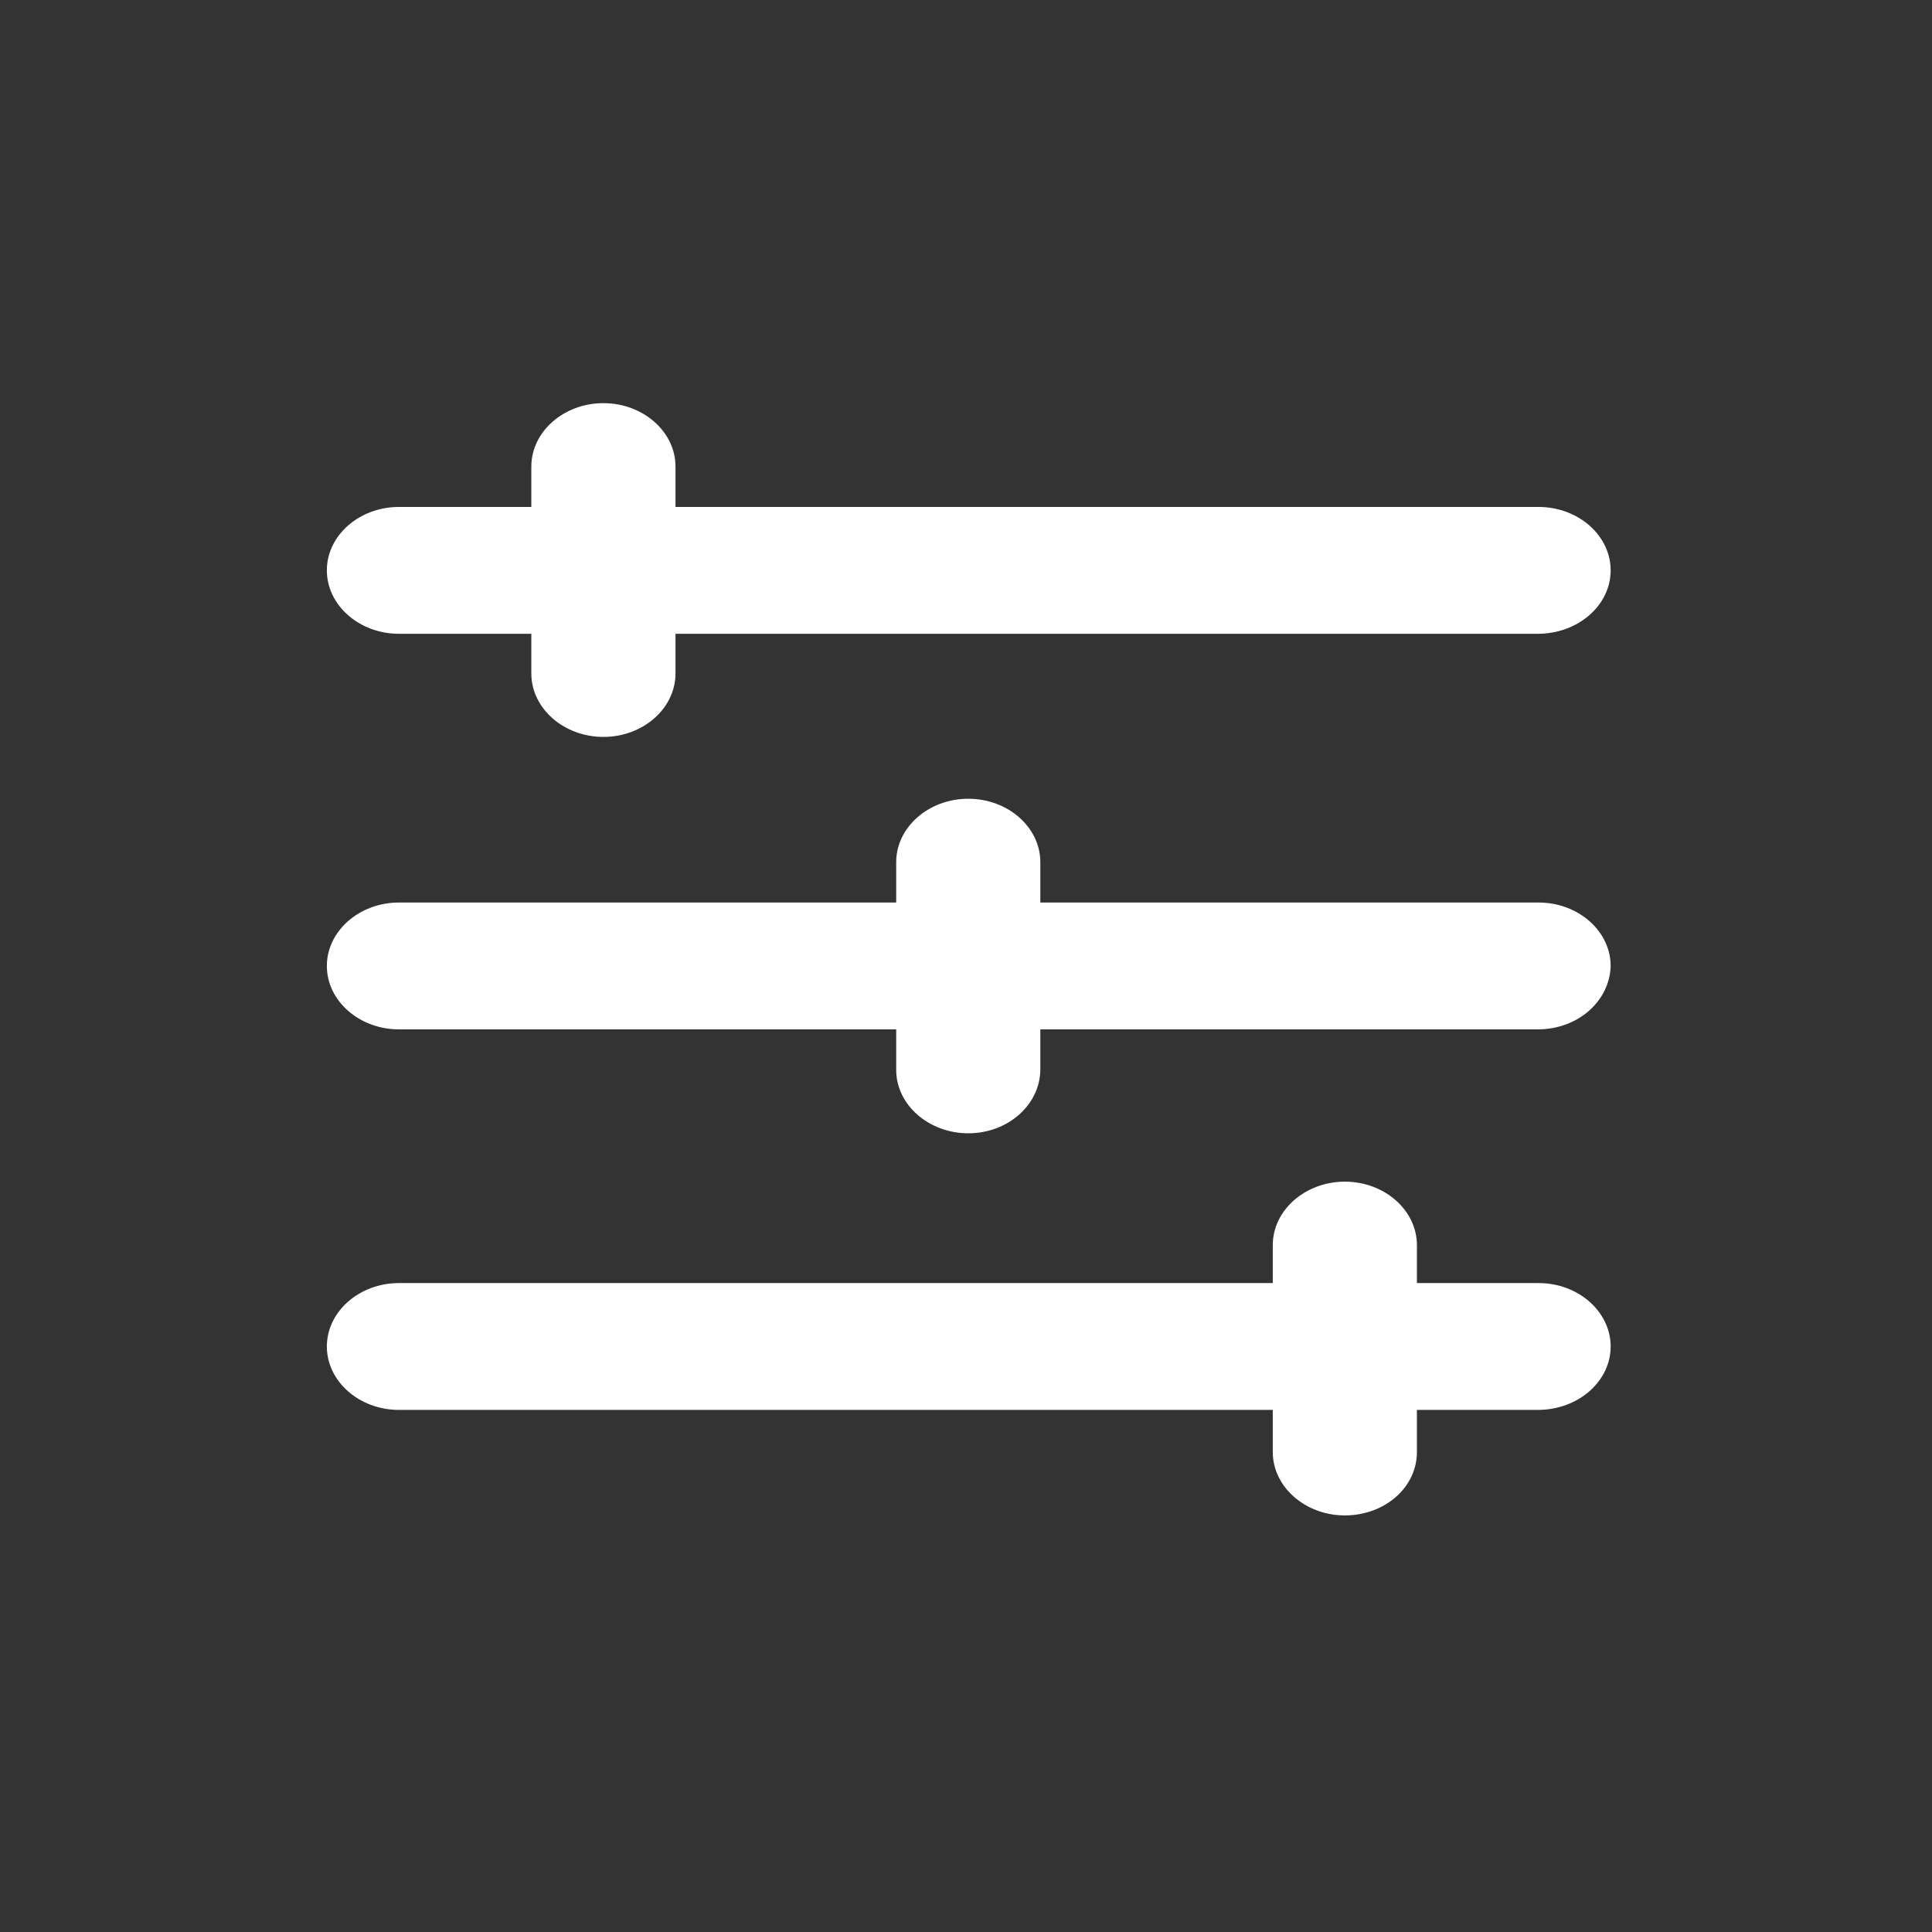
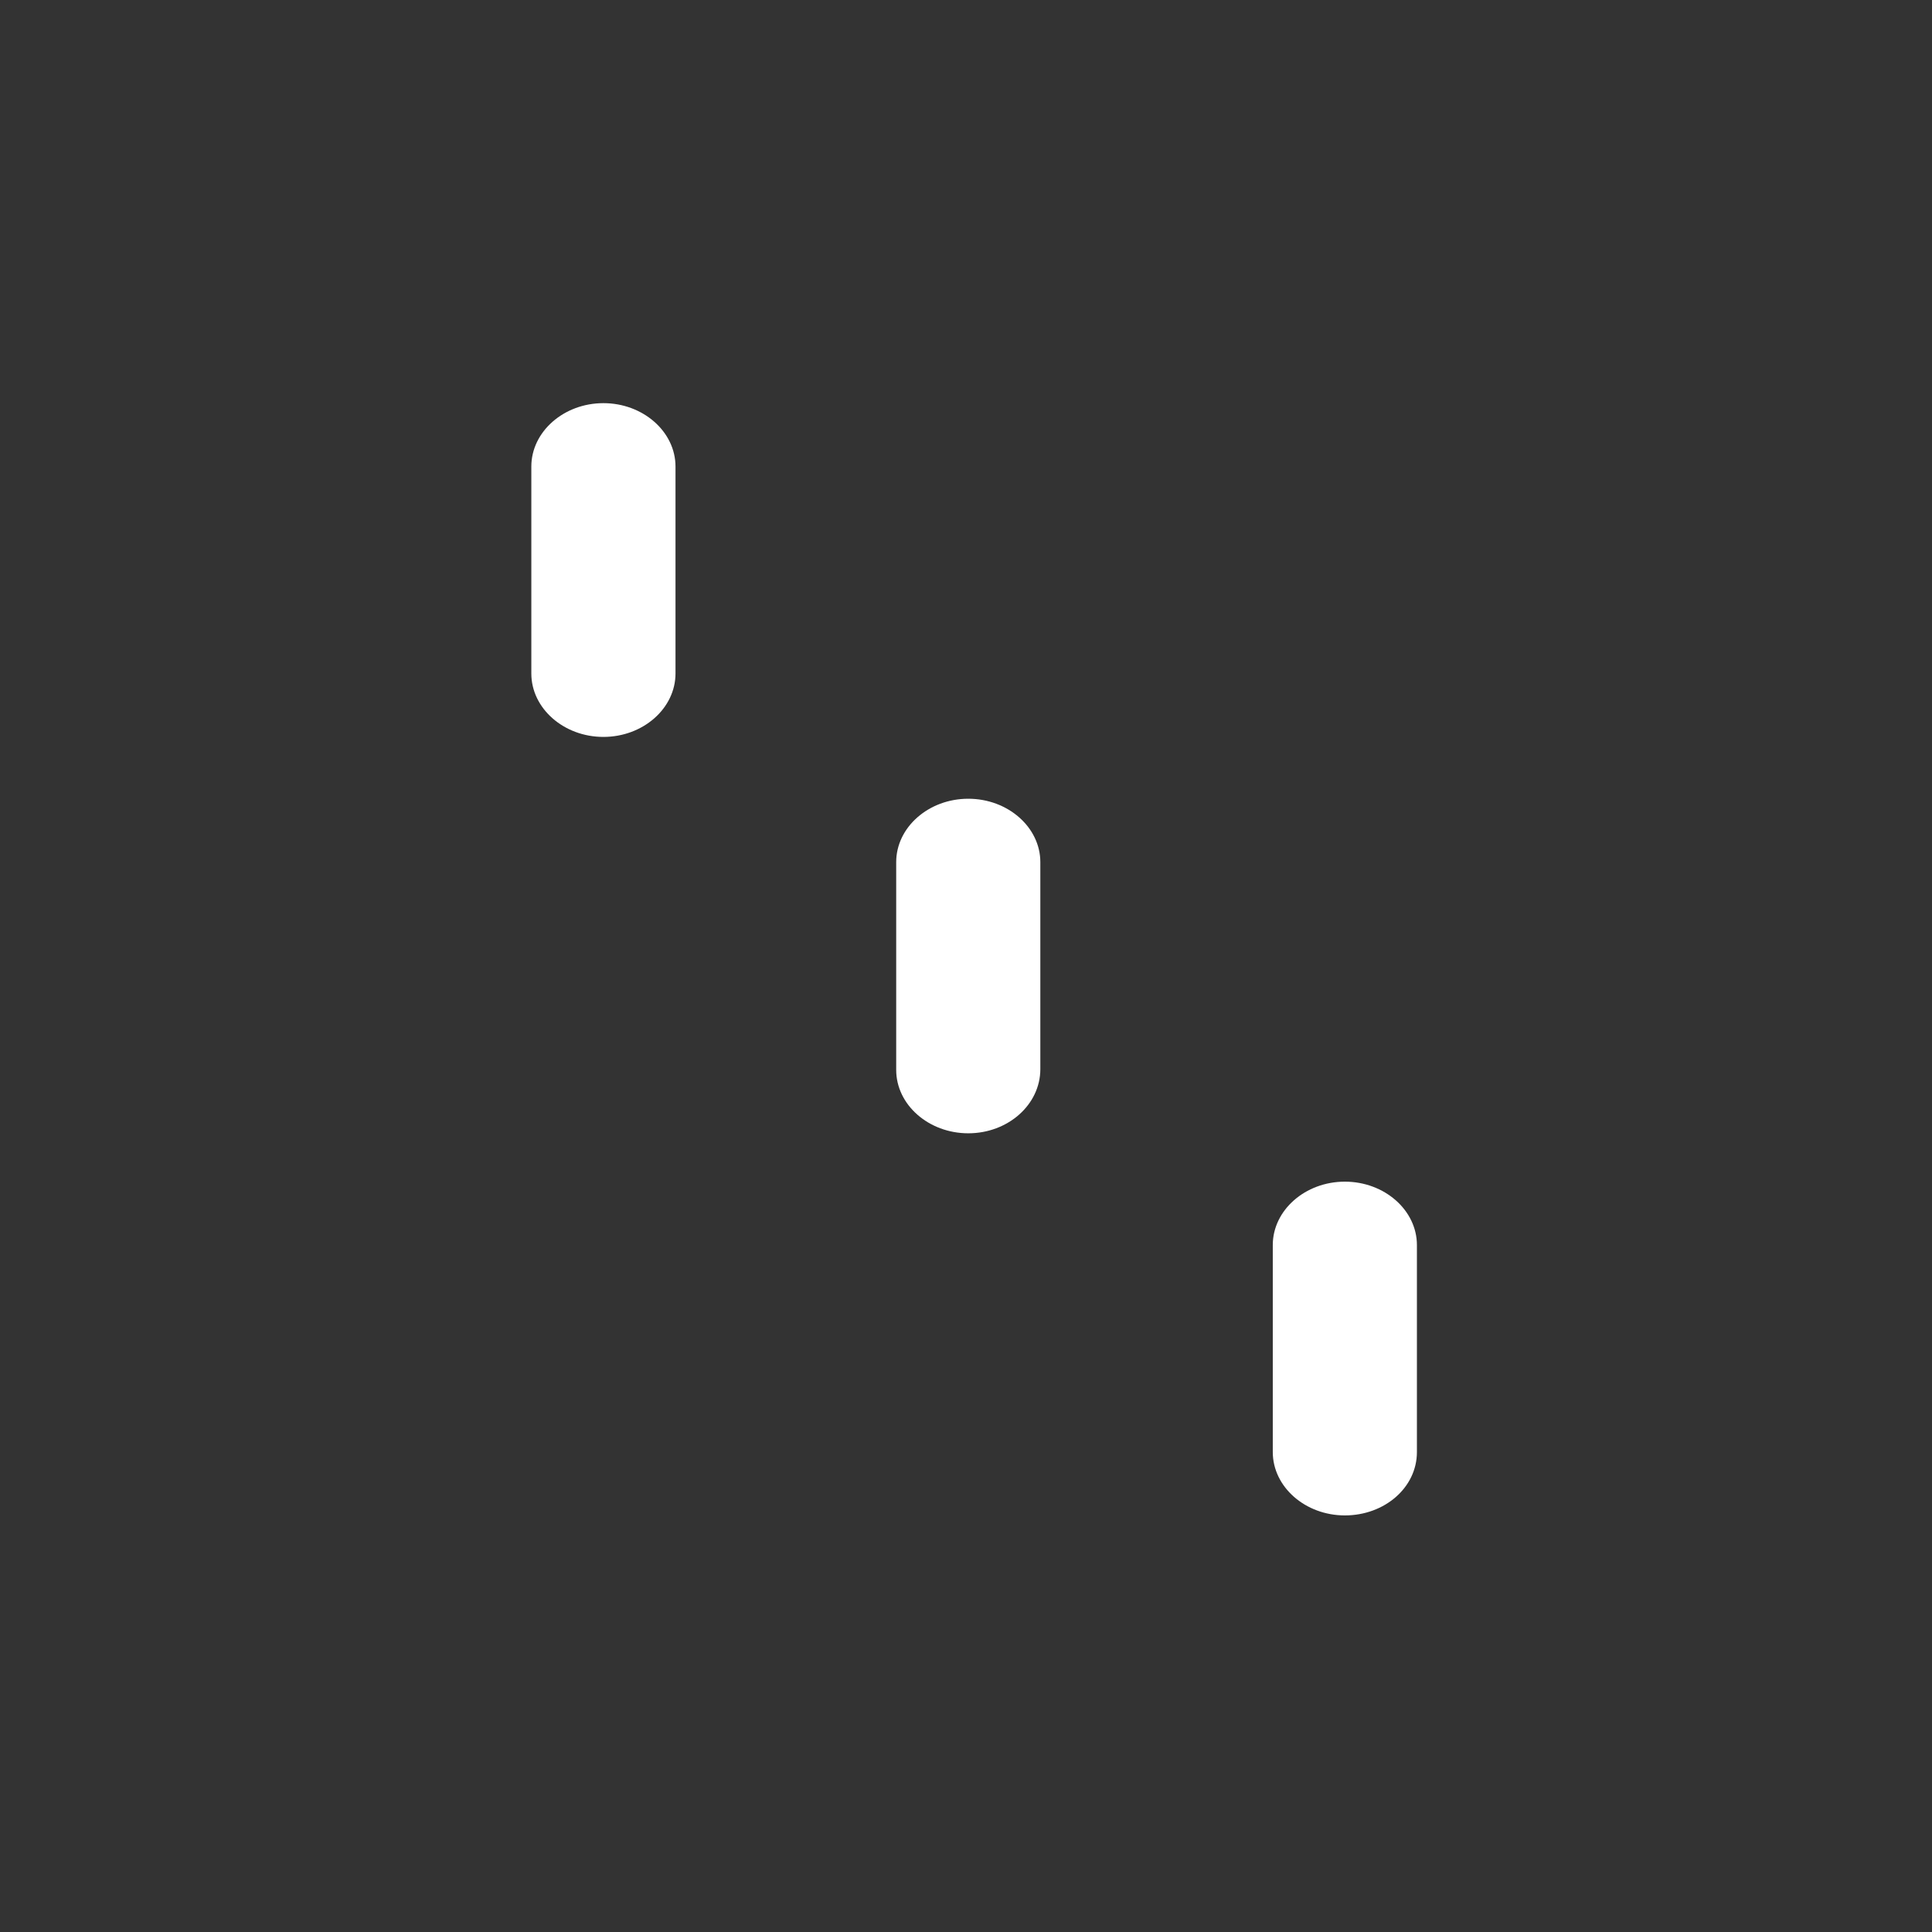
<svg xmlns="http://www.w3.org/2000/svg" width="61" height="61" viewBox="0 0 61 61" fill="none">
  <rect x="0" y="0" width="61" height="61" fill="#333333" stroke="none" />
  <path d="M30.572 35.782C29.32 35.782 28.296 34.881 28.296 33.78V27.221C28.296 26.12 29.32 25.219 30.572 25.219C31.823 25.219 32.847 26.12 32.847 27.221V33.755C32.847 34.881 31.823 35.782 30.572 35.782ZM19.052 23.267C17.8 23.267 16.776 22.366 16.776 21.264V14.731C16.776 13.63 17.8 12.729 19.052 12.729C20.303 12.729 21.328 13.63 21.328 14.731V21.264C21.328 22.366 20.303 23.267 19.052 23.267V23.267ZM42.462 47.847C41.21 47.847 40.186 46.946 40.186 45.845V39.312C40.186 38.21 41.21 37.309 42.462 37.309C43.713 37.309 44.737 38.21 44.737 39.312V45.845C44.737 46.971 43.713 47.847 42.462 47.847Z" fill="white" />
-   <path d="M48.55 32.501H12.596C11.344 32.501 10.32 31.6 10.32 30.499C10.32 29.398 11.344 28.496 12.596 28.496H48.578C49.83 28.496 50.854 29.398 50.854 30.499C50.825 31.6 49.83 32.501 48.55 32.501H48.55ZM48.55 20.011H12.596C11.344 20.011 10.32 19.11 10.32 18.008C10.32 16.907 11.344 16.006 12.596 16.006H48.578C49.83 16.006 50.854 16.907 50.854 18.008C50.854 19.11 49.83 20.011 48.55 20.011H48.55ZM48.55 44.516H12.596C11.344 44.516 10.32 43.615 10.32 42.514C10.32 41.412 11.344 40.511 12.596 40.511H48.578C49.83 40.511 50.854 41.412 50.854 42.514C50.854 43.615 49.83 44.516 48.55 44.516H48.55Z" fill="white" />
</svg>